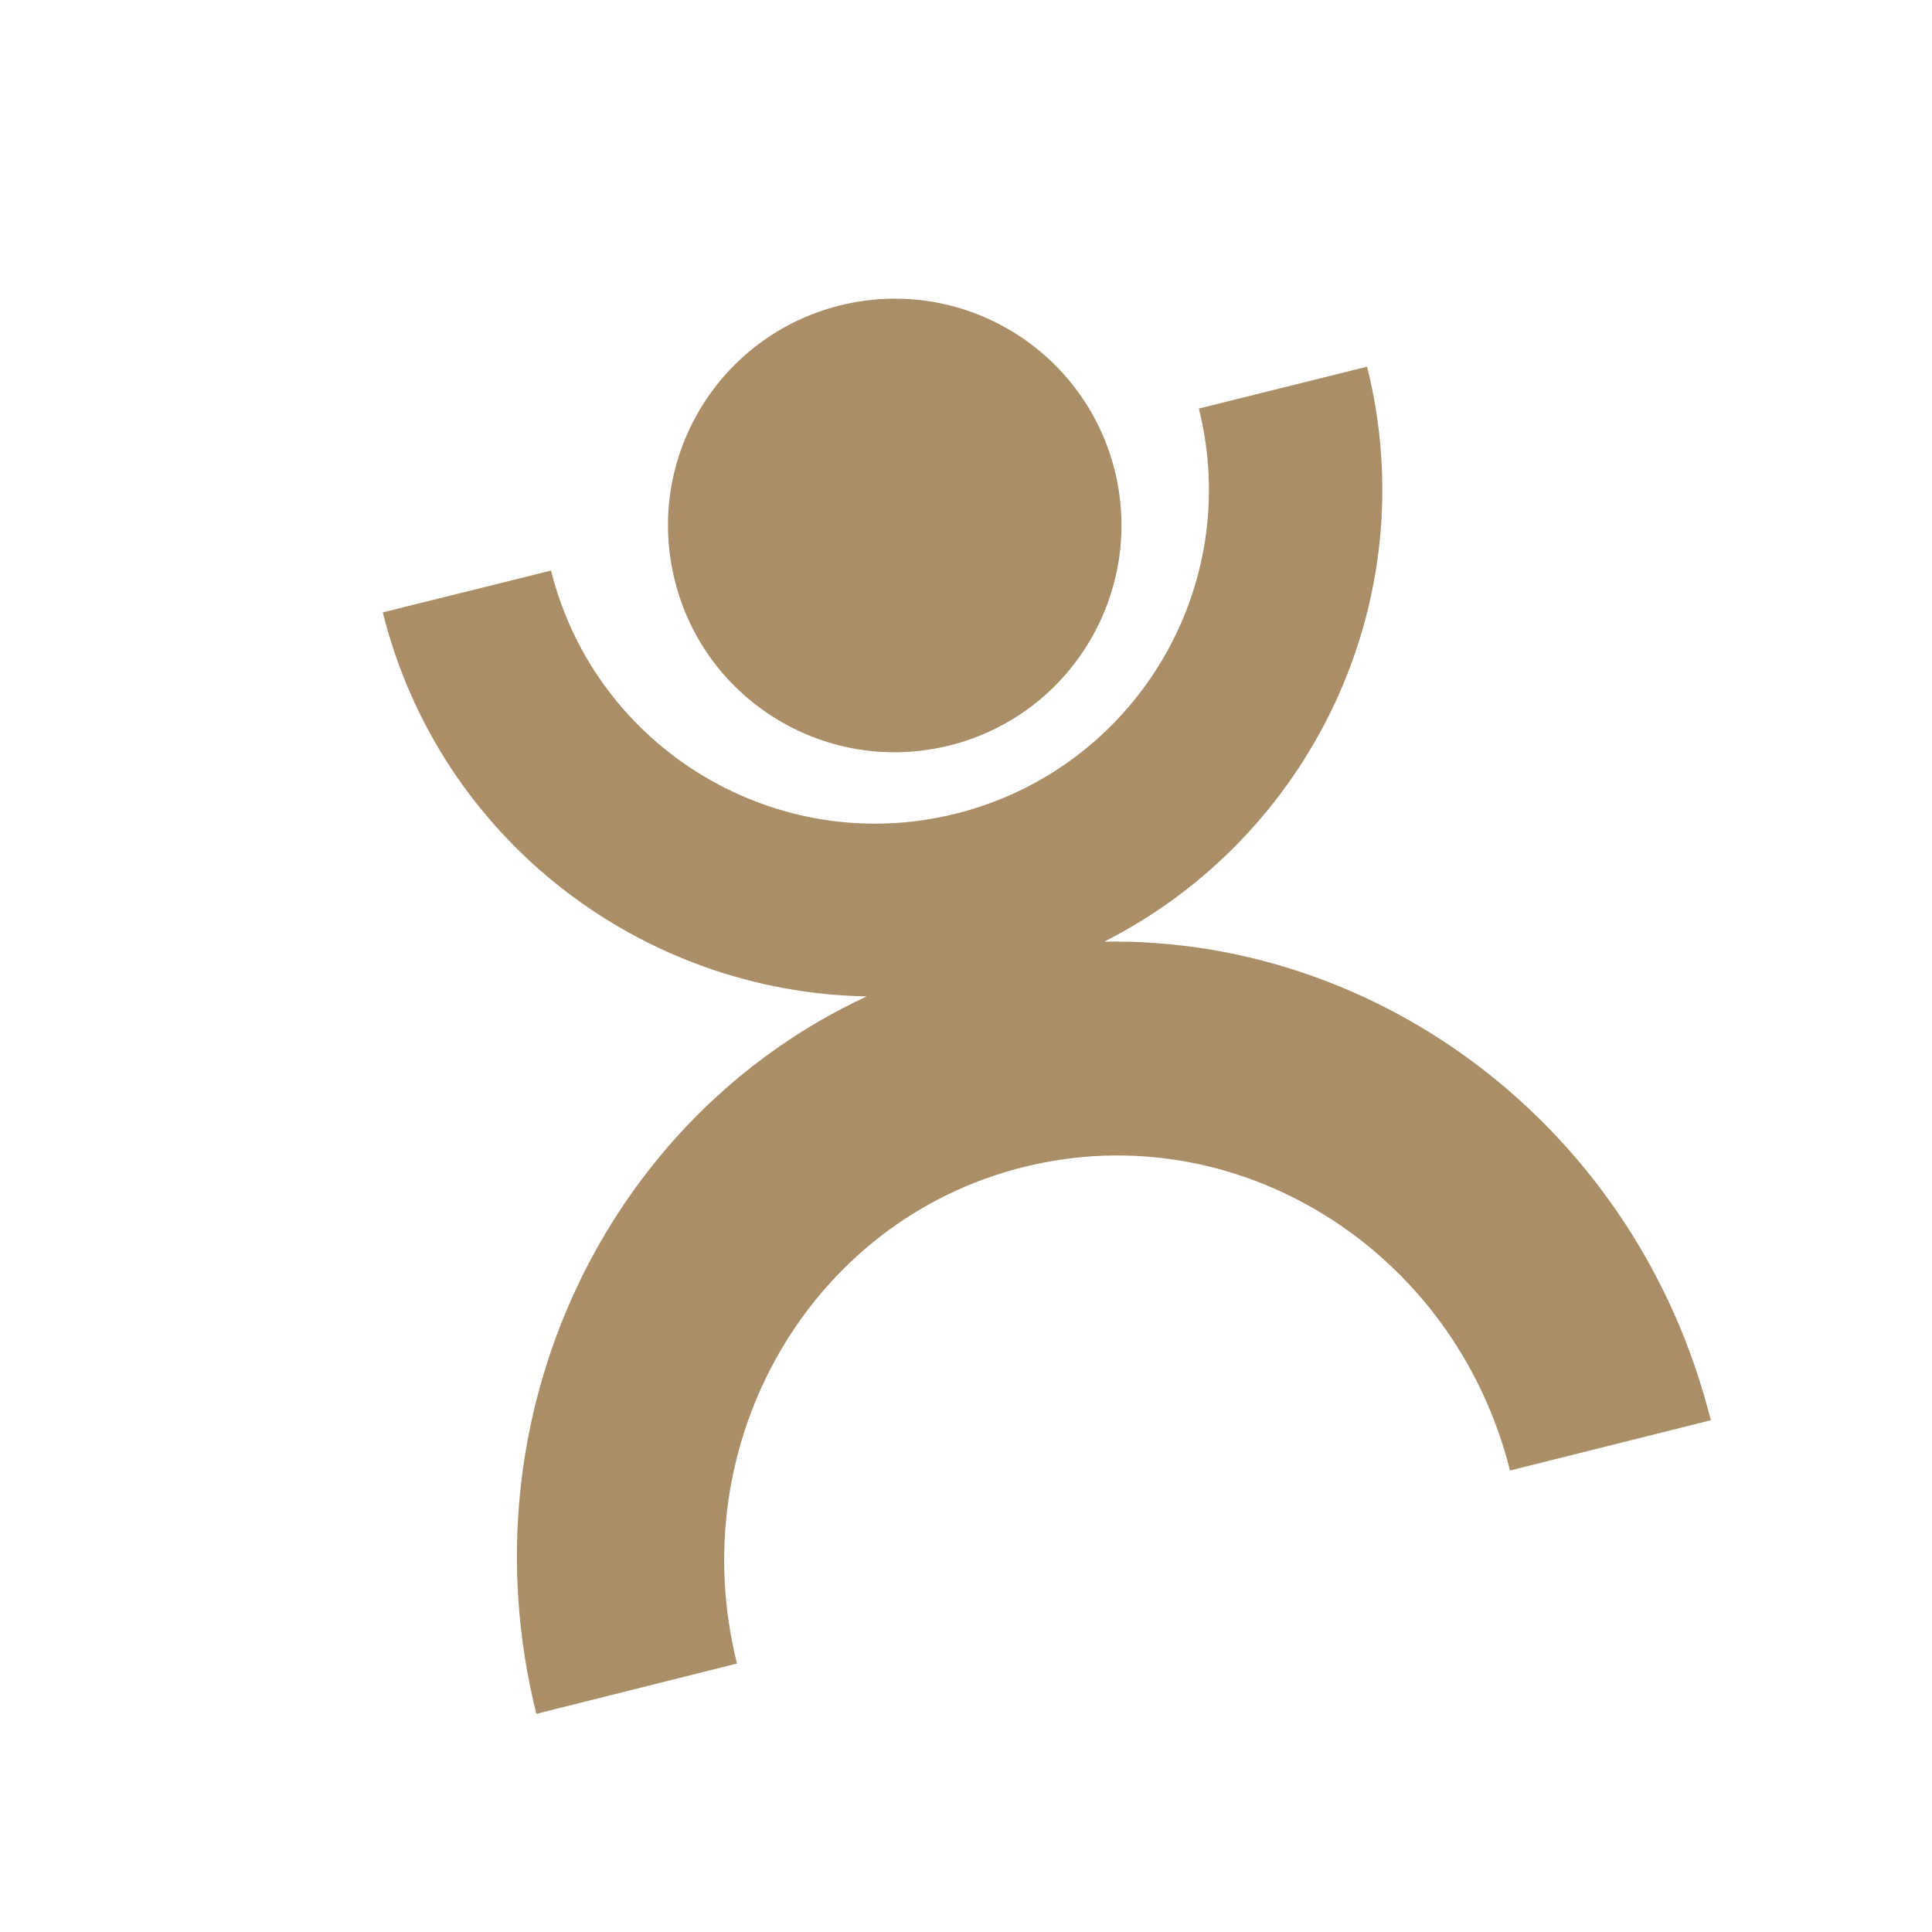
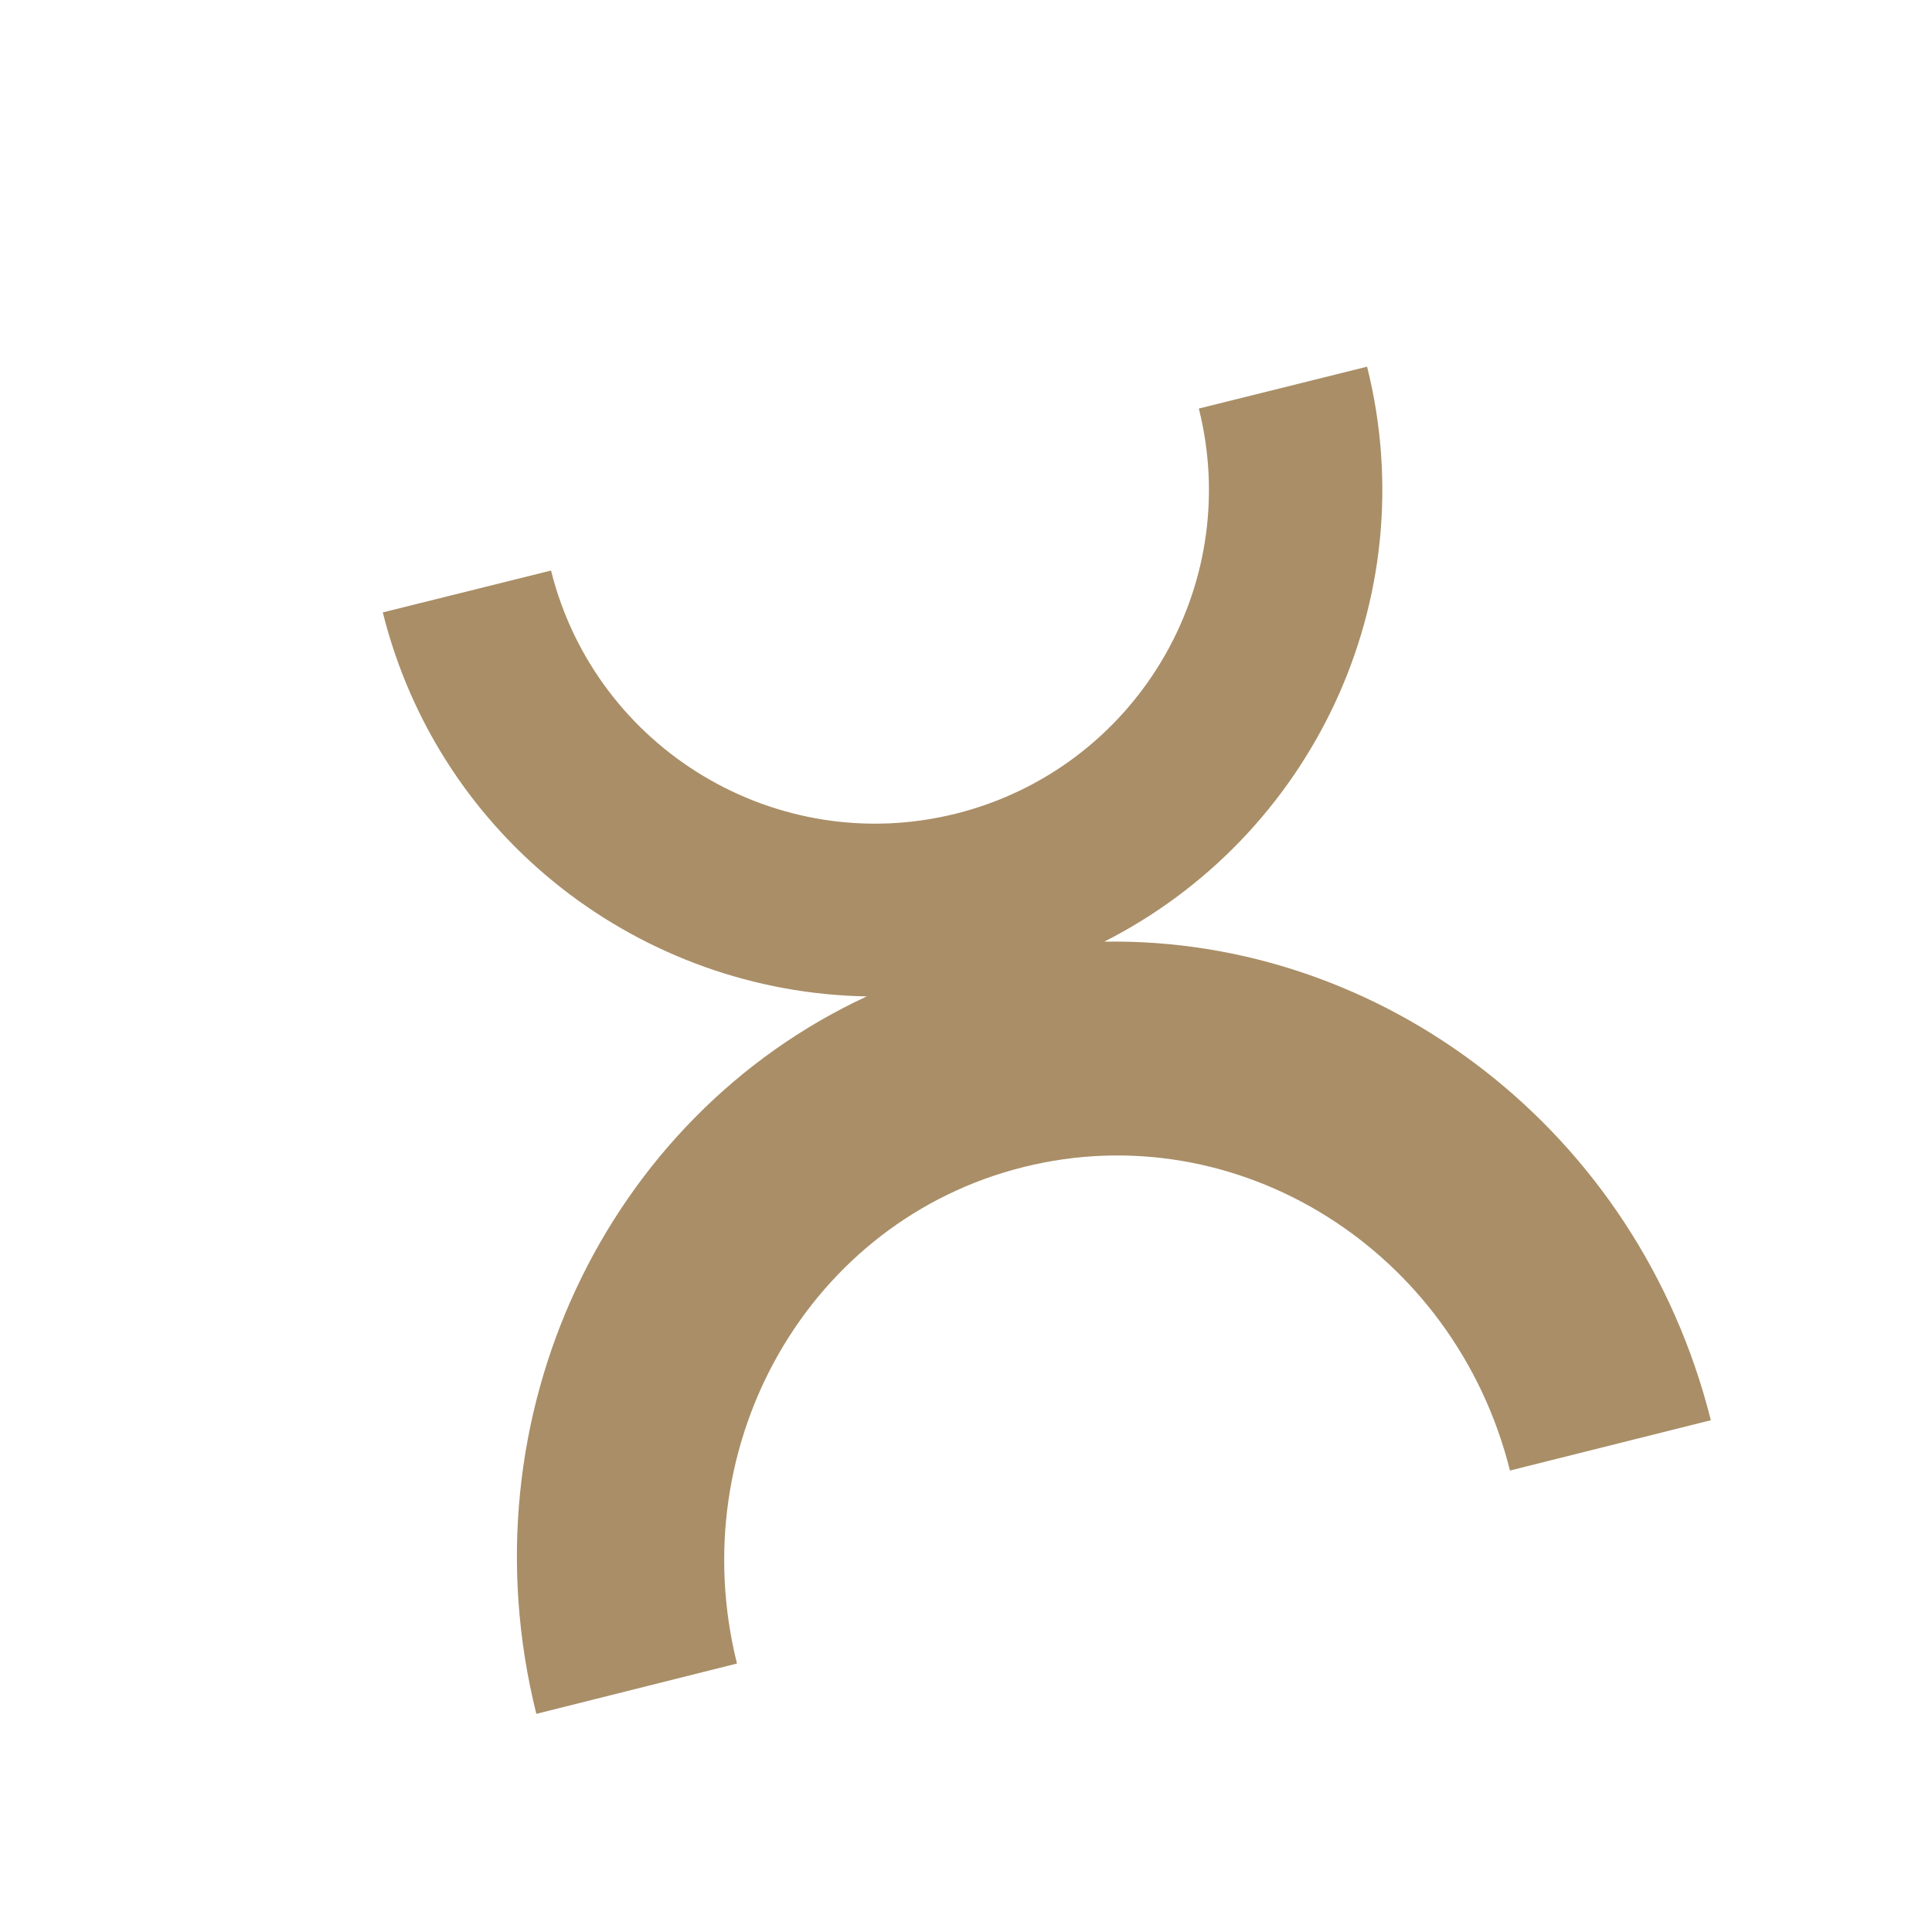
<svg xmlns="http://www.w3.org/2000/svg" id="Layer_1" data-name="Layer 1" viewBox="0 0 96 96">
  <defs>
    <style>
      .cls-1 {
        fill: #a98e67;
        stroke-width: 0px;
      }
    </style>
  </defs>
  <path class="cls-1" d="M54.85,46.8c10.28-5.2,15.99-16.94,13.08-28.58l-8.36,2.08c2.23,8.9-3.18,17.9-12.07,20.13-8.89,2.22-17.9-3.2-20.12-12.08l-8.36,2.08c2.83,11.32,12.9,18.89,24.05,19.08-12.92,5.99-20.11,20.85-16.42,35.65l9.97-2.5c-2.74-10.98,3.63-22.03,14.24-24.67,10.61-2.65,21.42,4.1,24.17,15.08l9.98-2.5c-3.61-14.4-16.35-24.01-30.15-23.78h0Z" />
-   <path class="cls-1" d="M55.39,23.37c1.5,6.05-2.17,12.16-8.2,13.67-6.04,1.51-12.16-2.16-13.66-8.2-1.51-6.04,2.16-12.15,8.2-13.66,6.04-1.51,12.15,2.16,13.66,8.2Z" />
</svg>